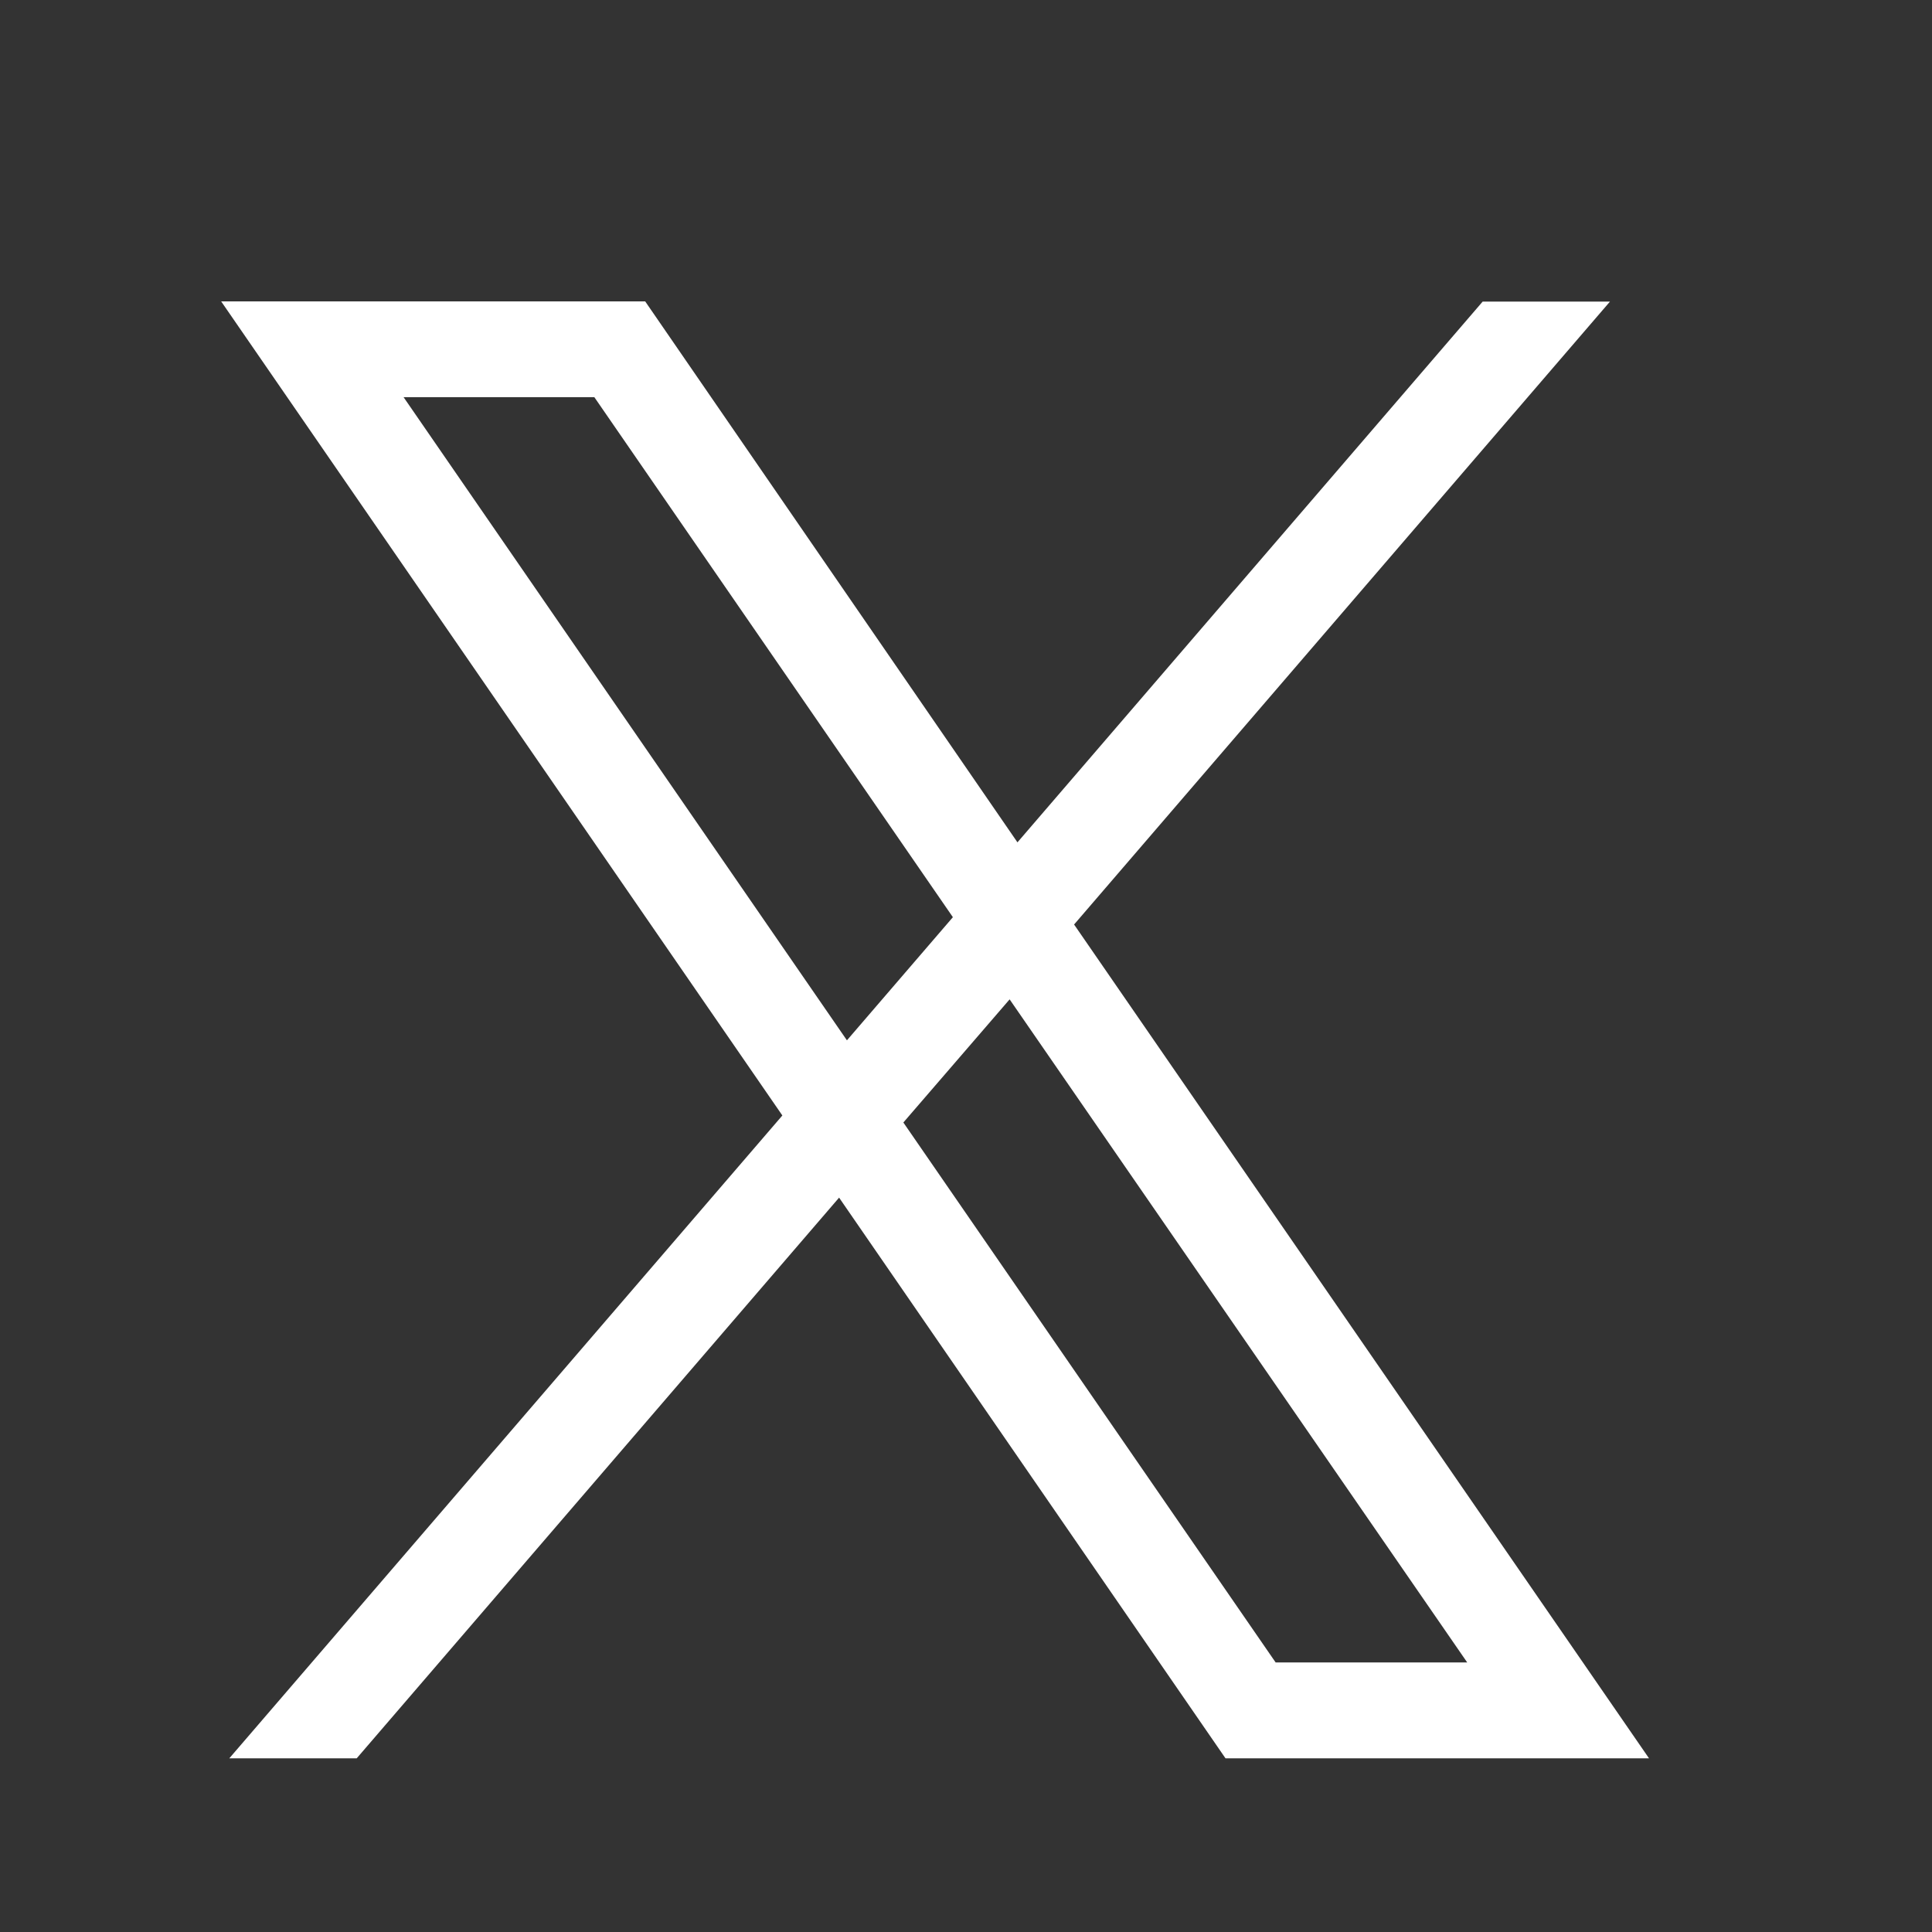
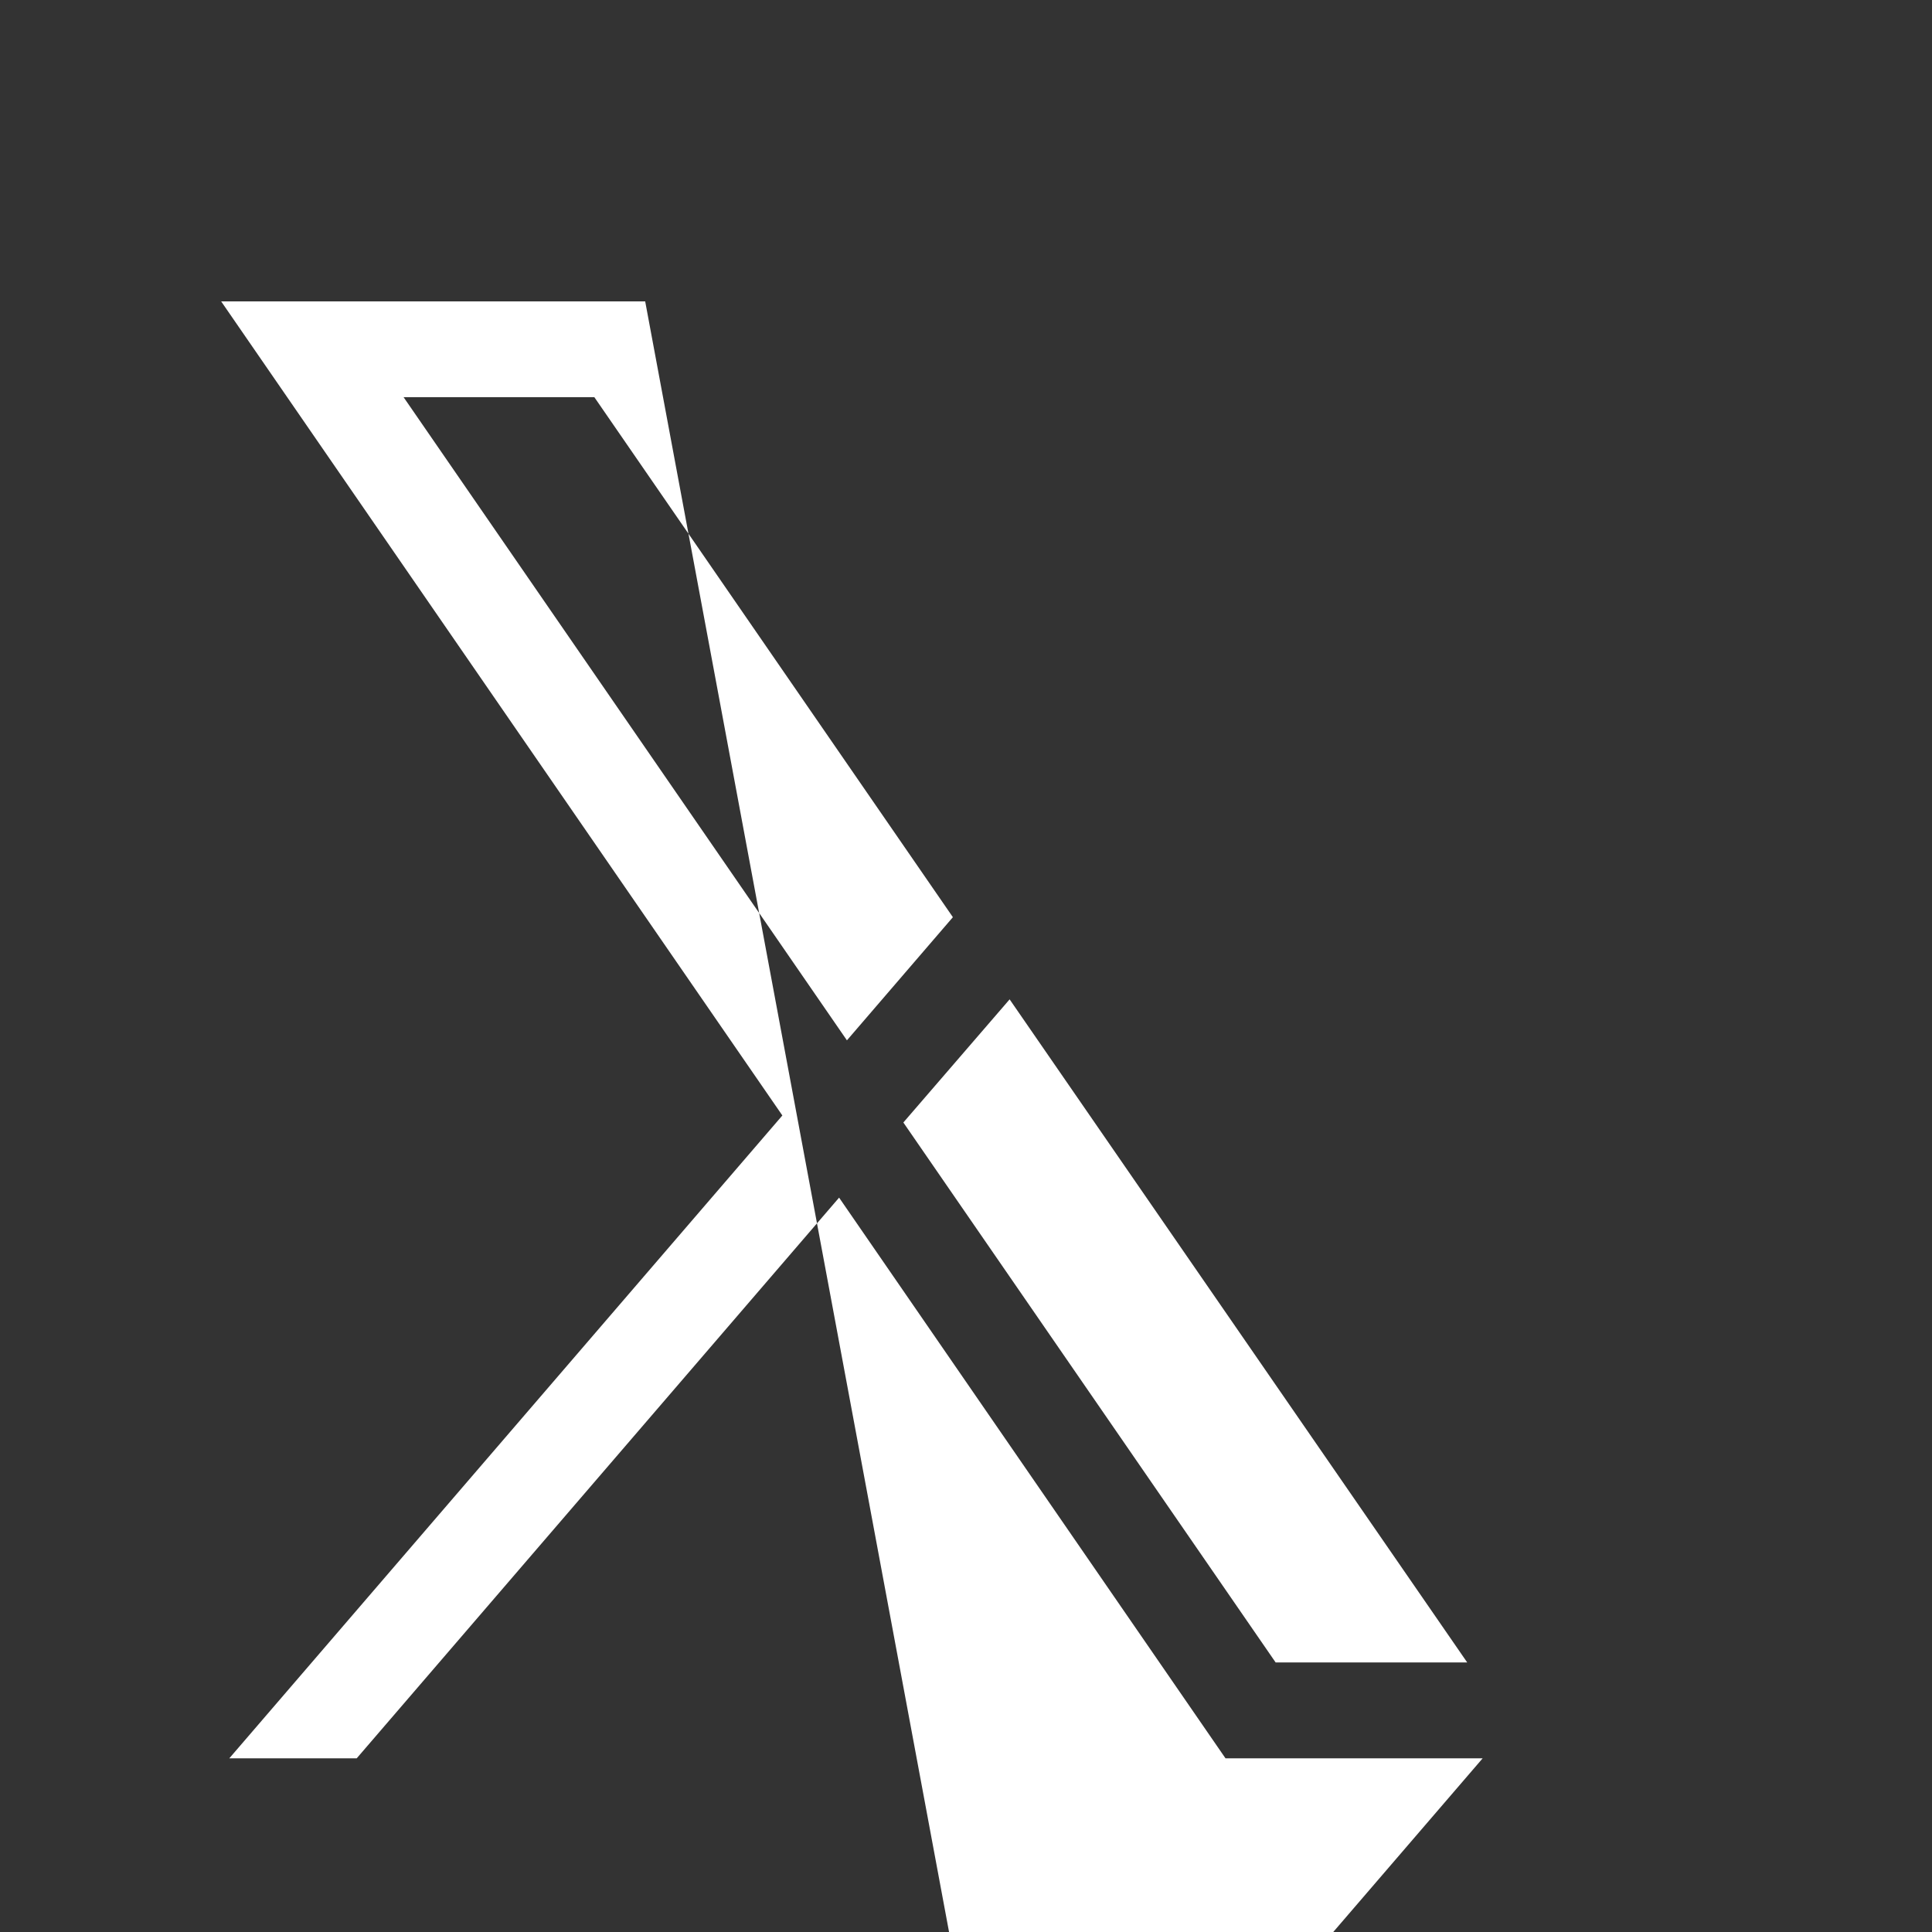
<svg xmlns="http://www.w3.org/2000/svg" width="19" height="19" viewBox="0 0 19 19">
  <rect x="0" y="0" width="19" height="19" fill="#333333" stroke="none" />
  <g id="icon_x" transform="translate(4021 4435)">
-     <rect id="長方形_1041" data-name="長方形 1041" width="19" height="19" transform="translate(-4021 -4435)" fill="none" />
-     <path id="パス_40044" data-name="パス 40044" d="M73.572,76.042l-5.654-8.2,5.27-6.126H71.936l-4.575,5.318L63.7,61.714H59.53l5.519,8.006L59.61,76.042h1.253l4.744-5.514,3.8,5.514ZM61.324,62.656H63.2l3.526,5.114-1.042,1.211Zm5.96,5.922,4.5,6.521H69.9l-3.661-5.31Z" transform="translate(-4078.355 -4493.75)" fill="#fff" />
+     <path id="パス_40044" data-name="パス 40044" d="M73.572,76.042H71.936l-4.575,5.318L63.7,61.714H59.53l5.519,8.006L59.61,76.042h1.253l4.744-5.514,3.8,5.514ZM61.324,62.656H63.2l3.526,5.114-1.042,1.211Zm5.96,5.922,4.5,6.521H69.9l-3.661-5.31Z" transform="translate(-4078.355 -4493.75)" fill="#fff" />
  </g>
</svg>